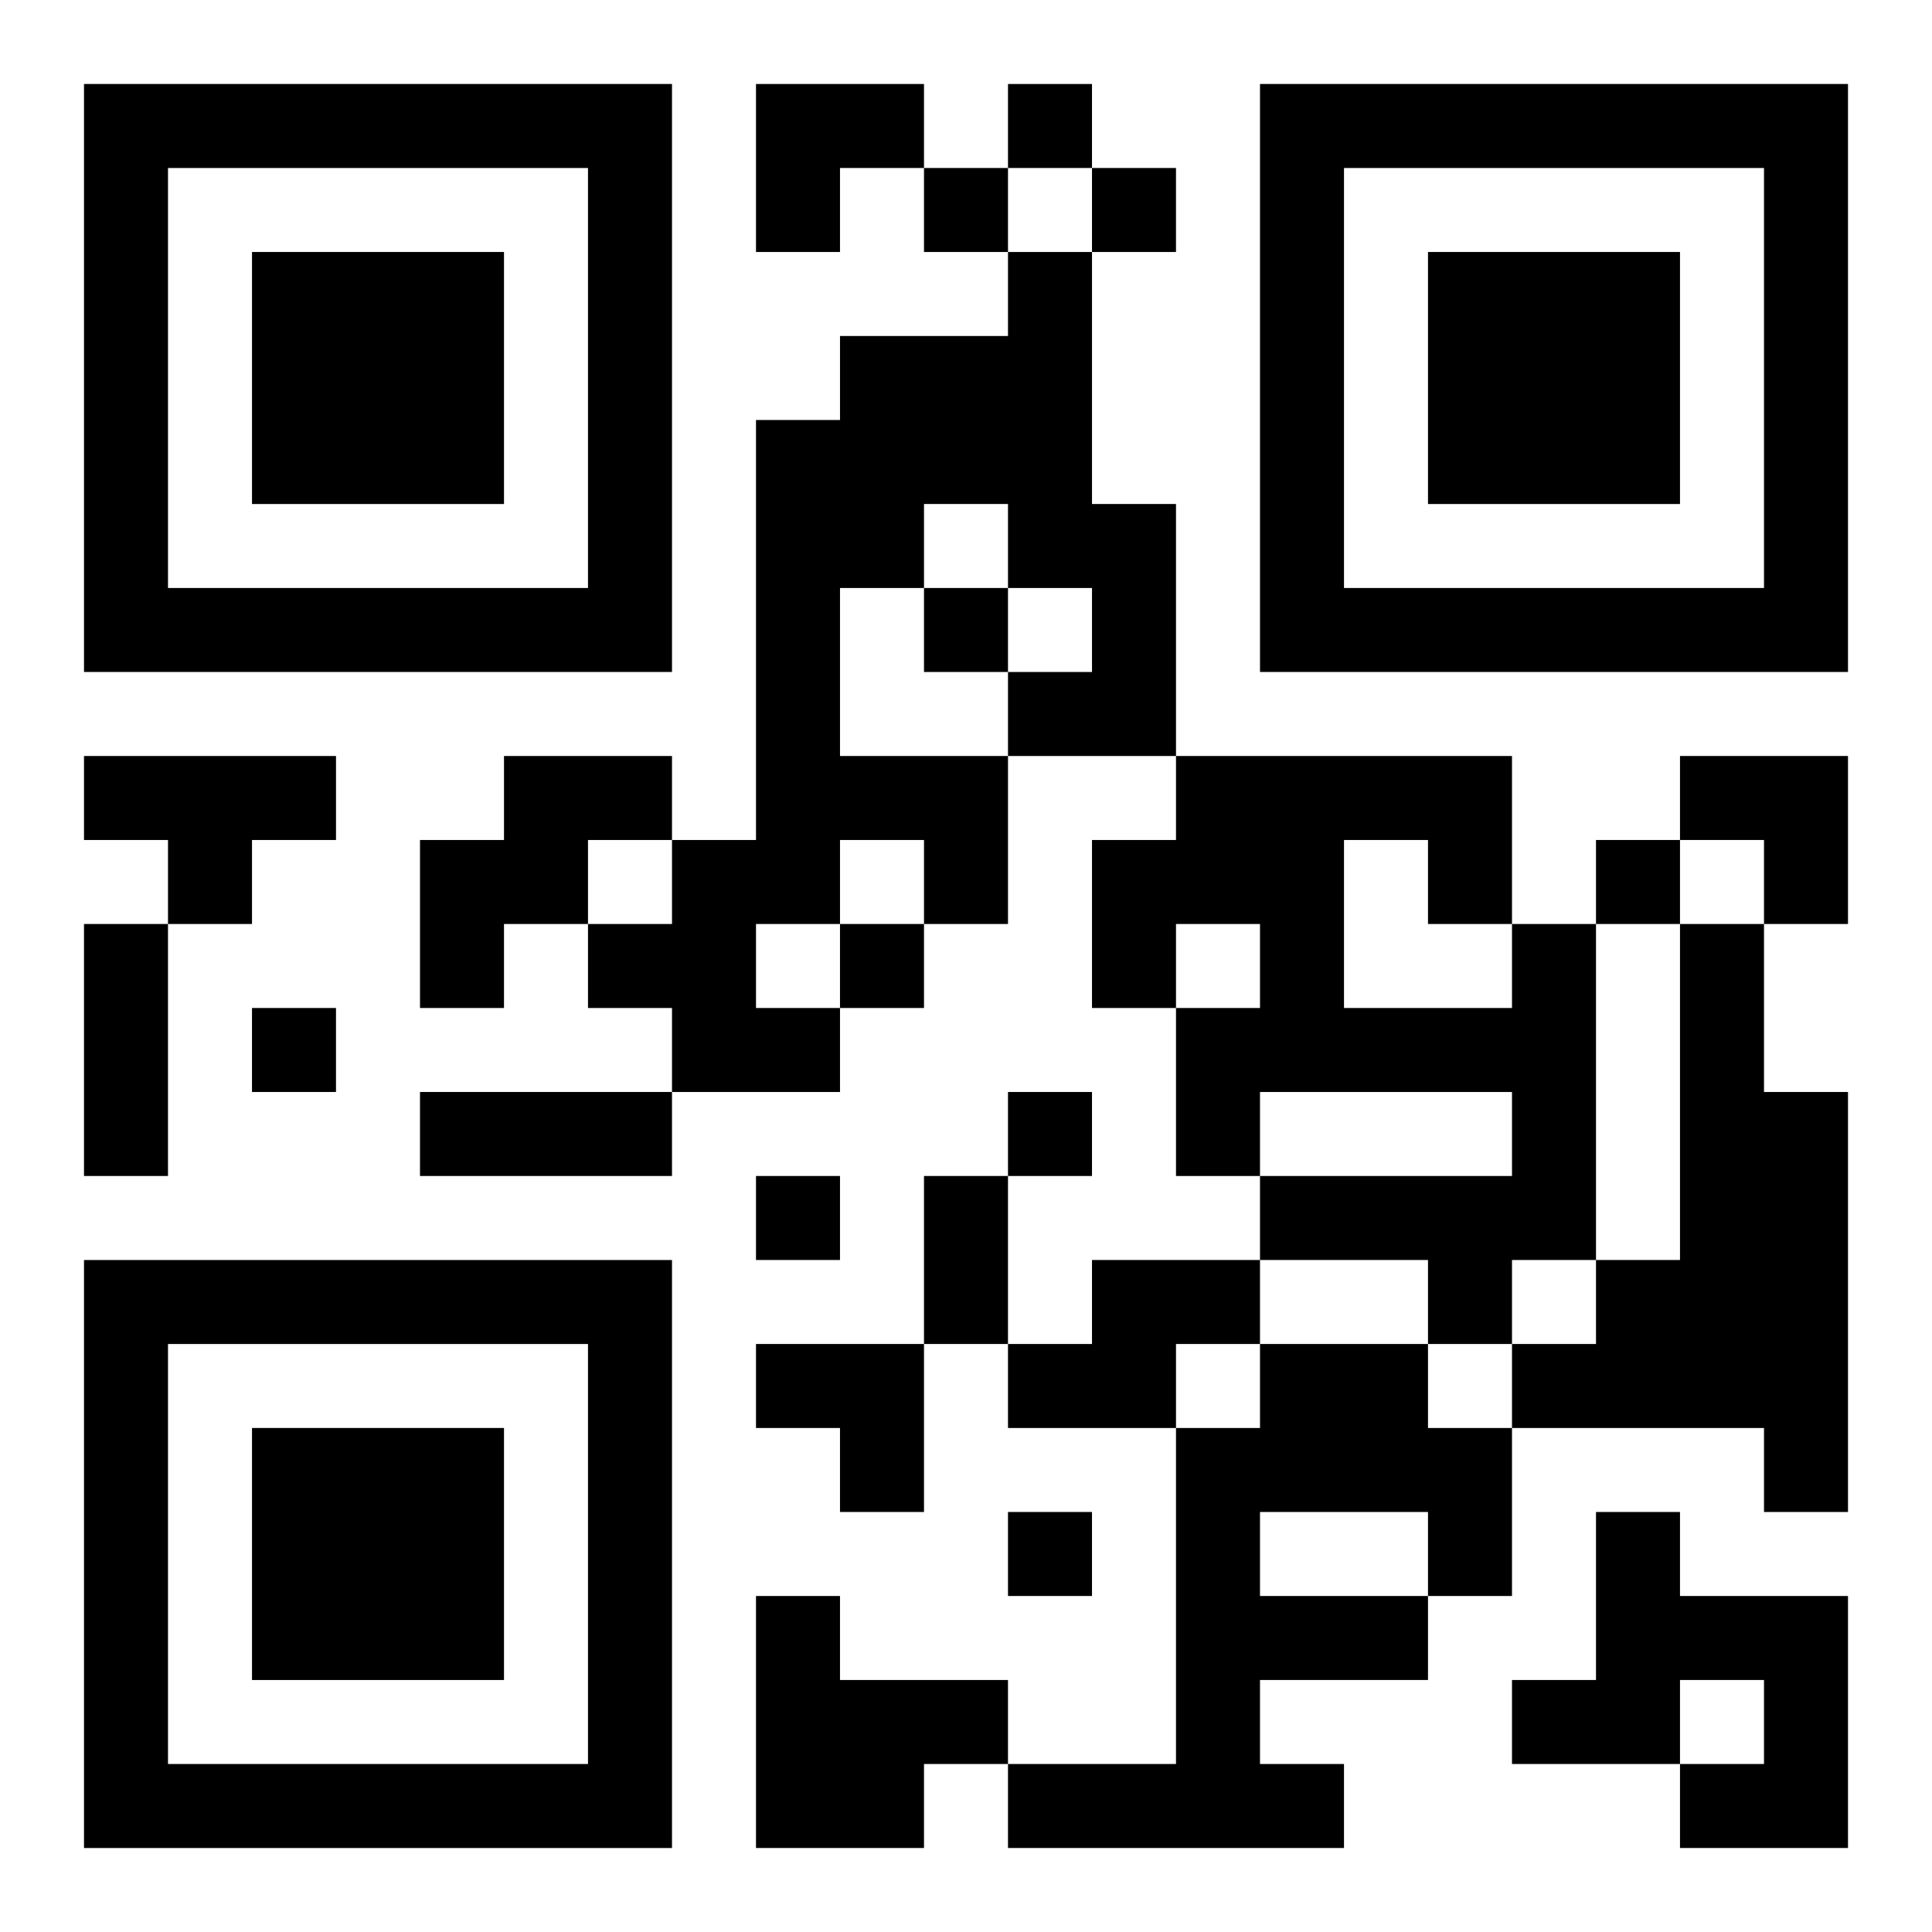
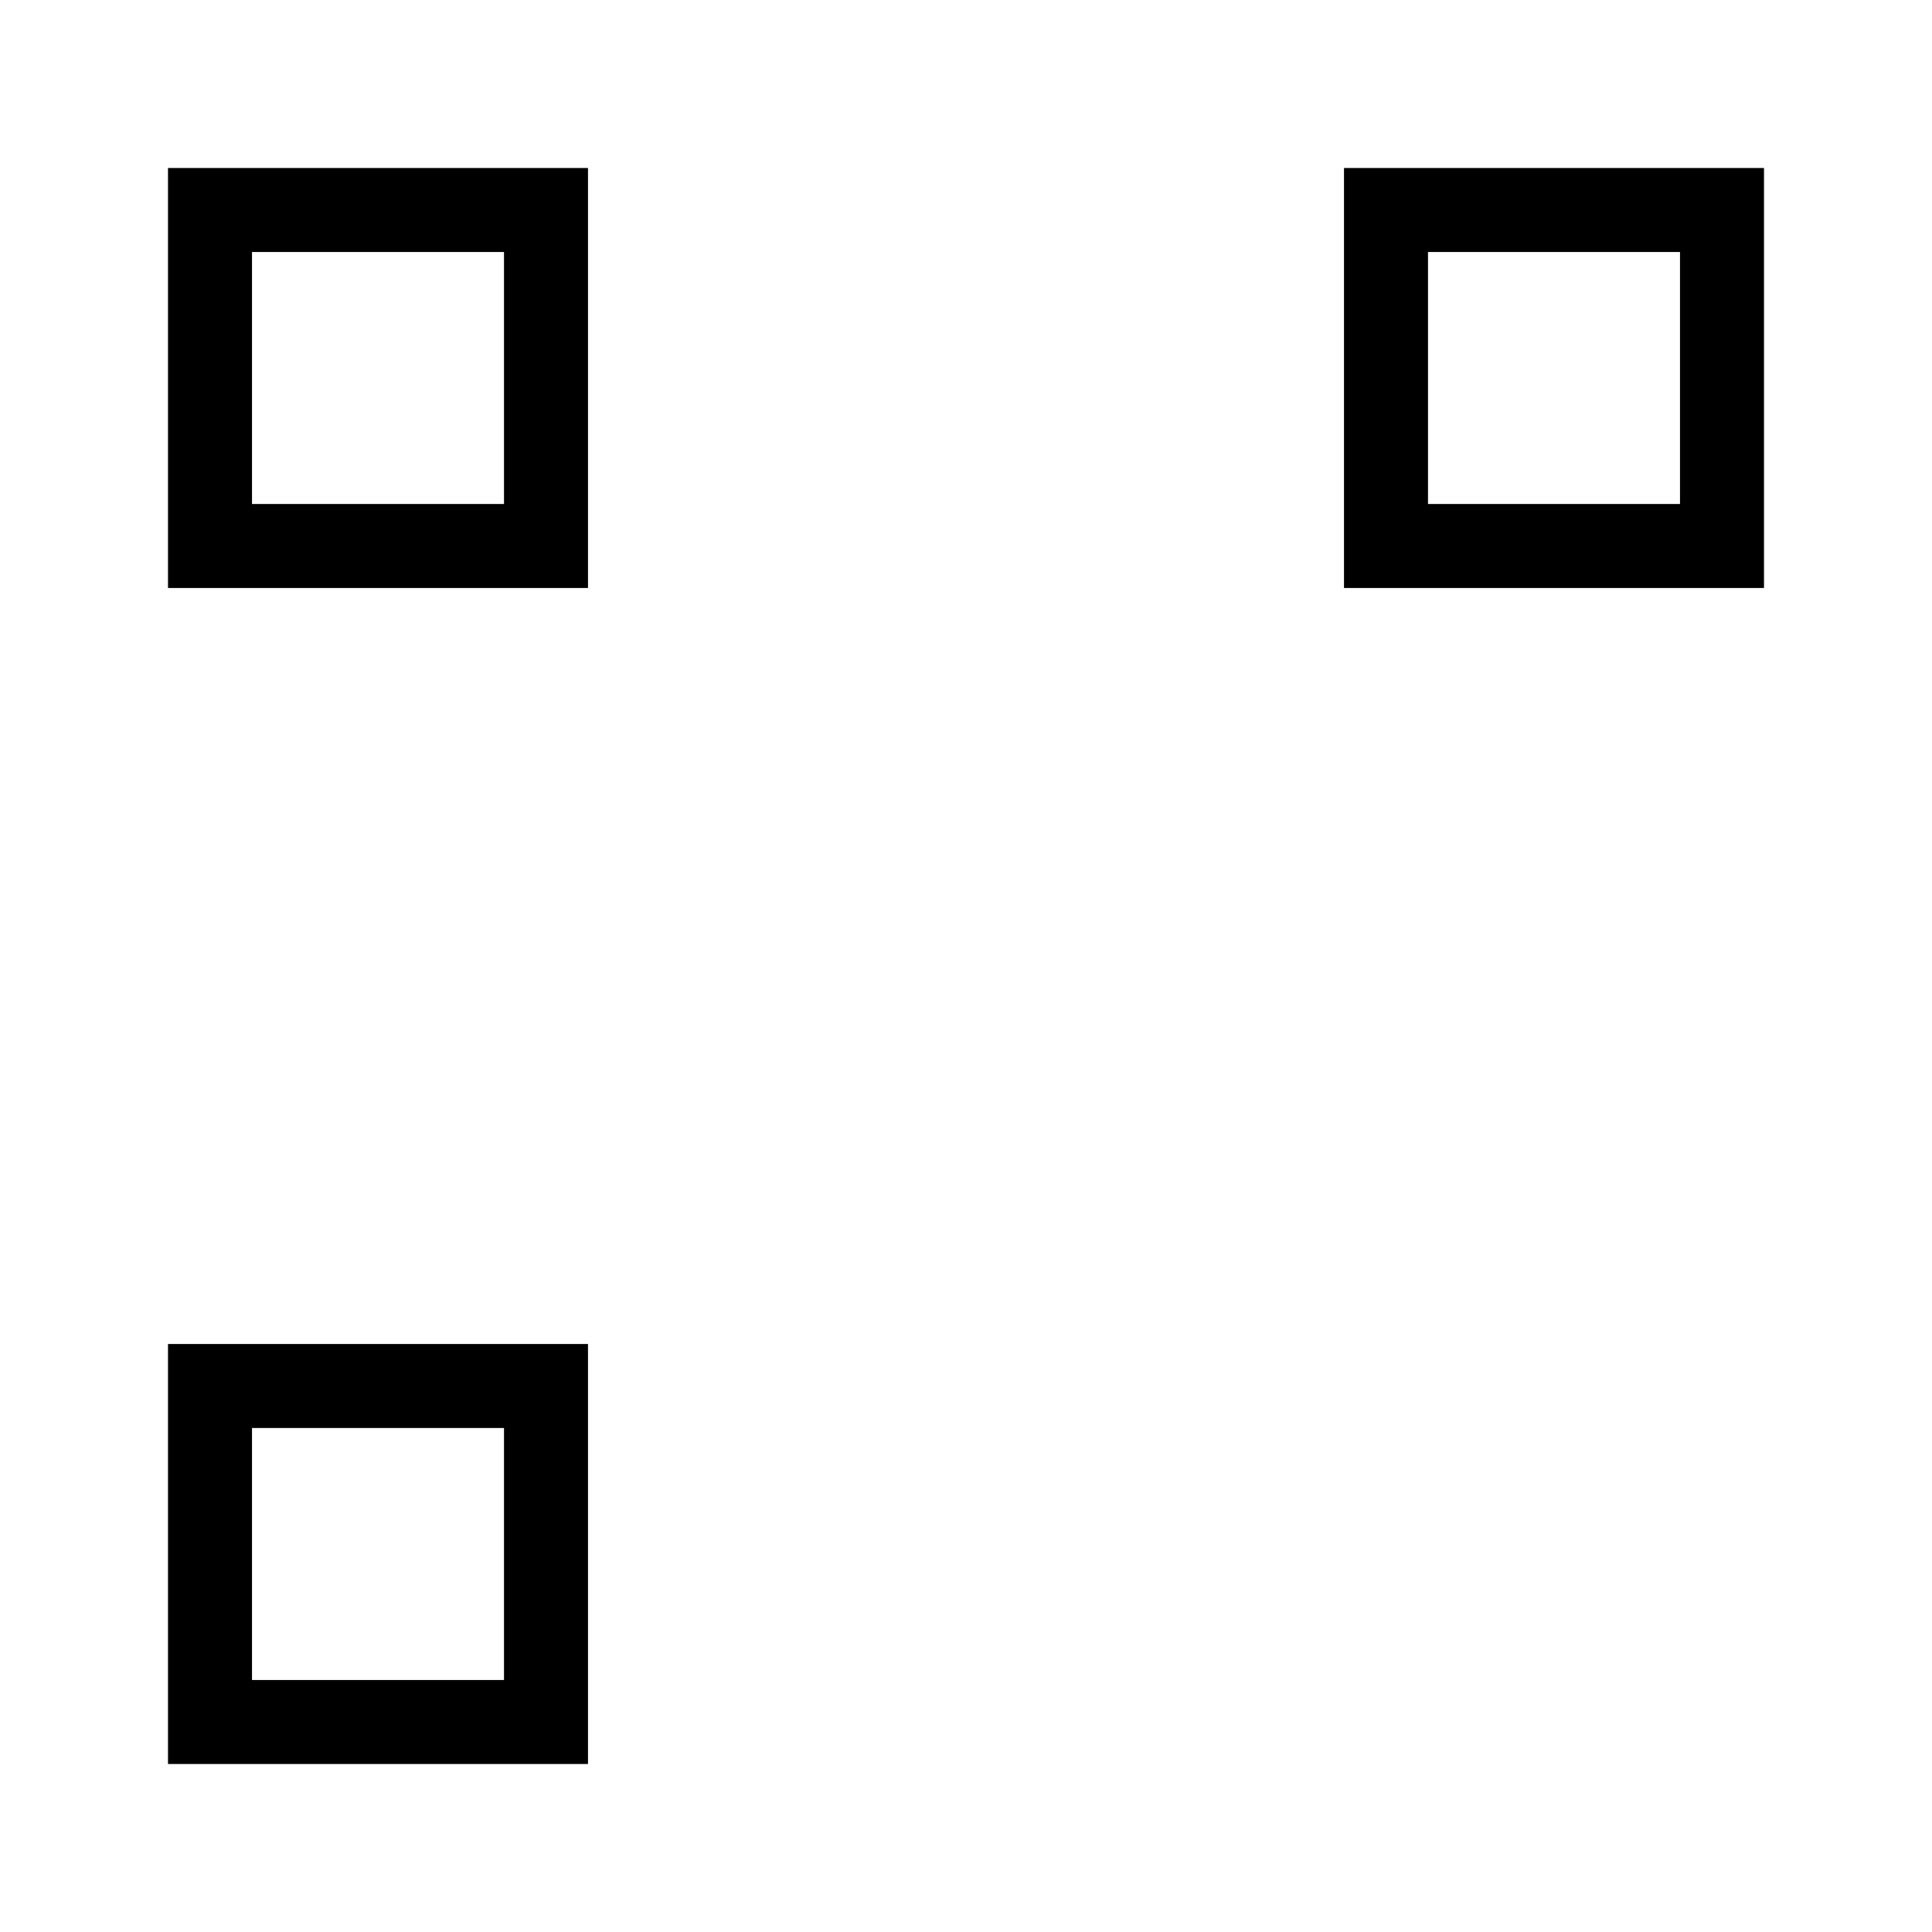
<svg xmlns="http://www.w3.org/2000/svg" xmlns:xlink="http://www.w3.org/1999/xlink" width="250" height="250" baseProfile="full" version="1.1" viewBox="-1 -1 23 23">
  <symbol id="a">
-     <path d="m0 7v7h7v-7h-7zm1 1h5v5h-5v-5zm1 1v3h3v-3h-3z" />
+     <path d="m0 7v7h7h-7zm1 1h5v5h-5v-5zm1 1v3h3v-3h-3z" />
  </symbol>
  <use y="-7" xlink:href="#a" />
  <use y="7" xlink:href="#a" />
  <use x="14" y="-7" xlink:href="#a" />
-   <path d="m11 2h1v3h1v3h-2v2h-1v-1h-1v1h-1v1h1v1h-2v-1h-1v-1h1v-1h1v-5h1v-1h2v-1m-1 3v1h-1v2h2v-1h1v-1h-1v-1h-1m-10 3h3v1h-1v1h-1v-1h-1v-1m5 0h2v1h-1v1h-1v1h-1v-2h1v-1m12 2h1v4h-1v1h-1v-1h-2v-1h3v-1h-3v1h-1v-2h1v-1h-1v1h-1v-2h1v-1h4v2m-2-1v2h2v-1h-1v-1h-1m4 1h1v2h1v5h-1v-1h-3v-1h1v-1h1v-4m-7 4h2v1h-1v1h-2v-1h1v-1m2 1h2v1h1v2h-1v1h-2v1h1v1h-4v-1h2v-4h1v-1m0 2v1h2v-1h-2m4 0h1v1h2v3h-2v-1h1v-1h-1v1h-2v-1h1v-2m-10 1h1v1h2v1h-1v1h-2v-3m3-18v1h1v-1h-1m-1 1v1h1v-1h-1m2 0v1h1v-1h-1m-2 5v1h1v-1h-1m8 3v1h1v-1h-1m-9 1v1h1v-1h-1m-7 1v1h1v-1h-1m9 1v1h1v-1h-1m-3 1v1h1v-1h-1m3 4v1h1v-1h-1m-11-7h1v3h-1v-3m4 2h3v1h-3v-1m6 1h1v2h-1v-2m-2-13h2v1h-1v1h-1zm11 8h2v2h-1v-1h-1zm-11 7h2v2h-1v-1h-1z" />
</svg>